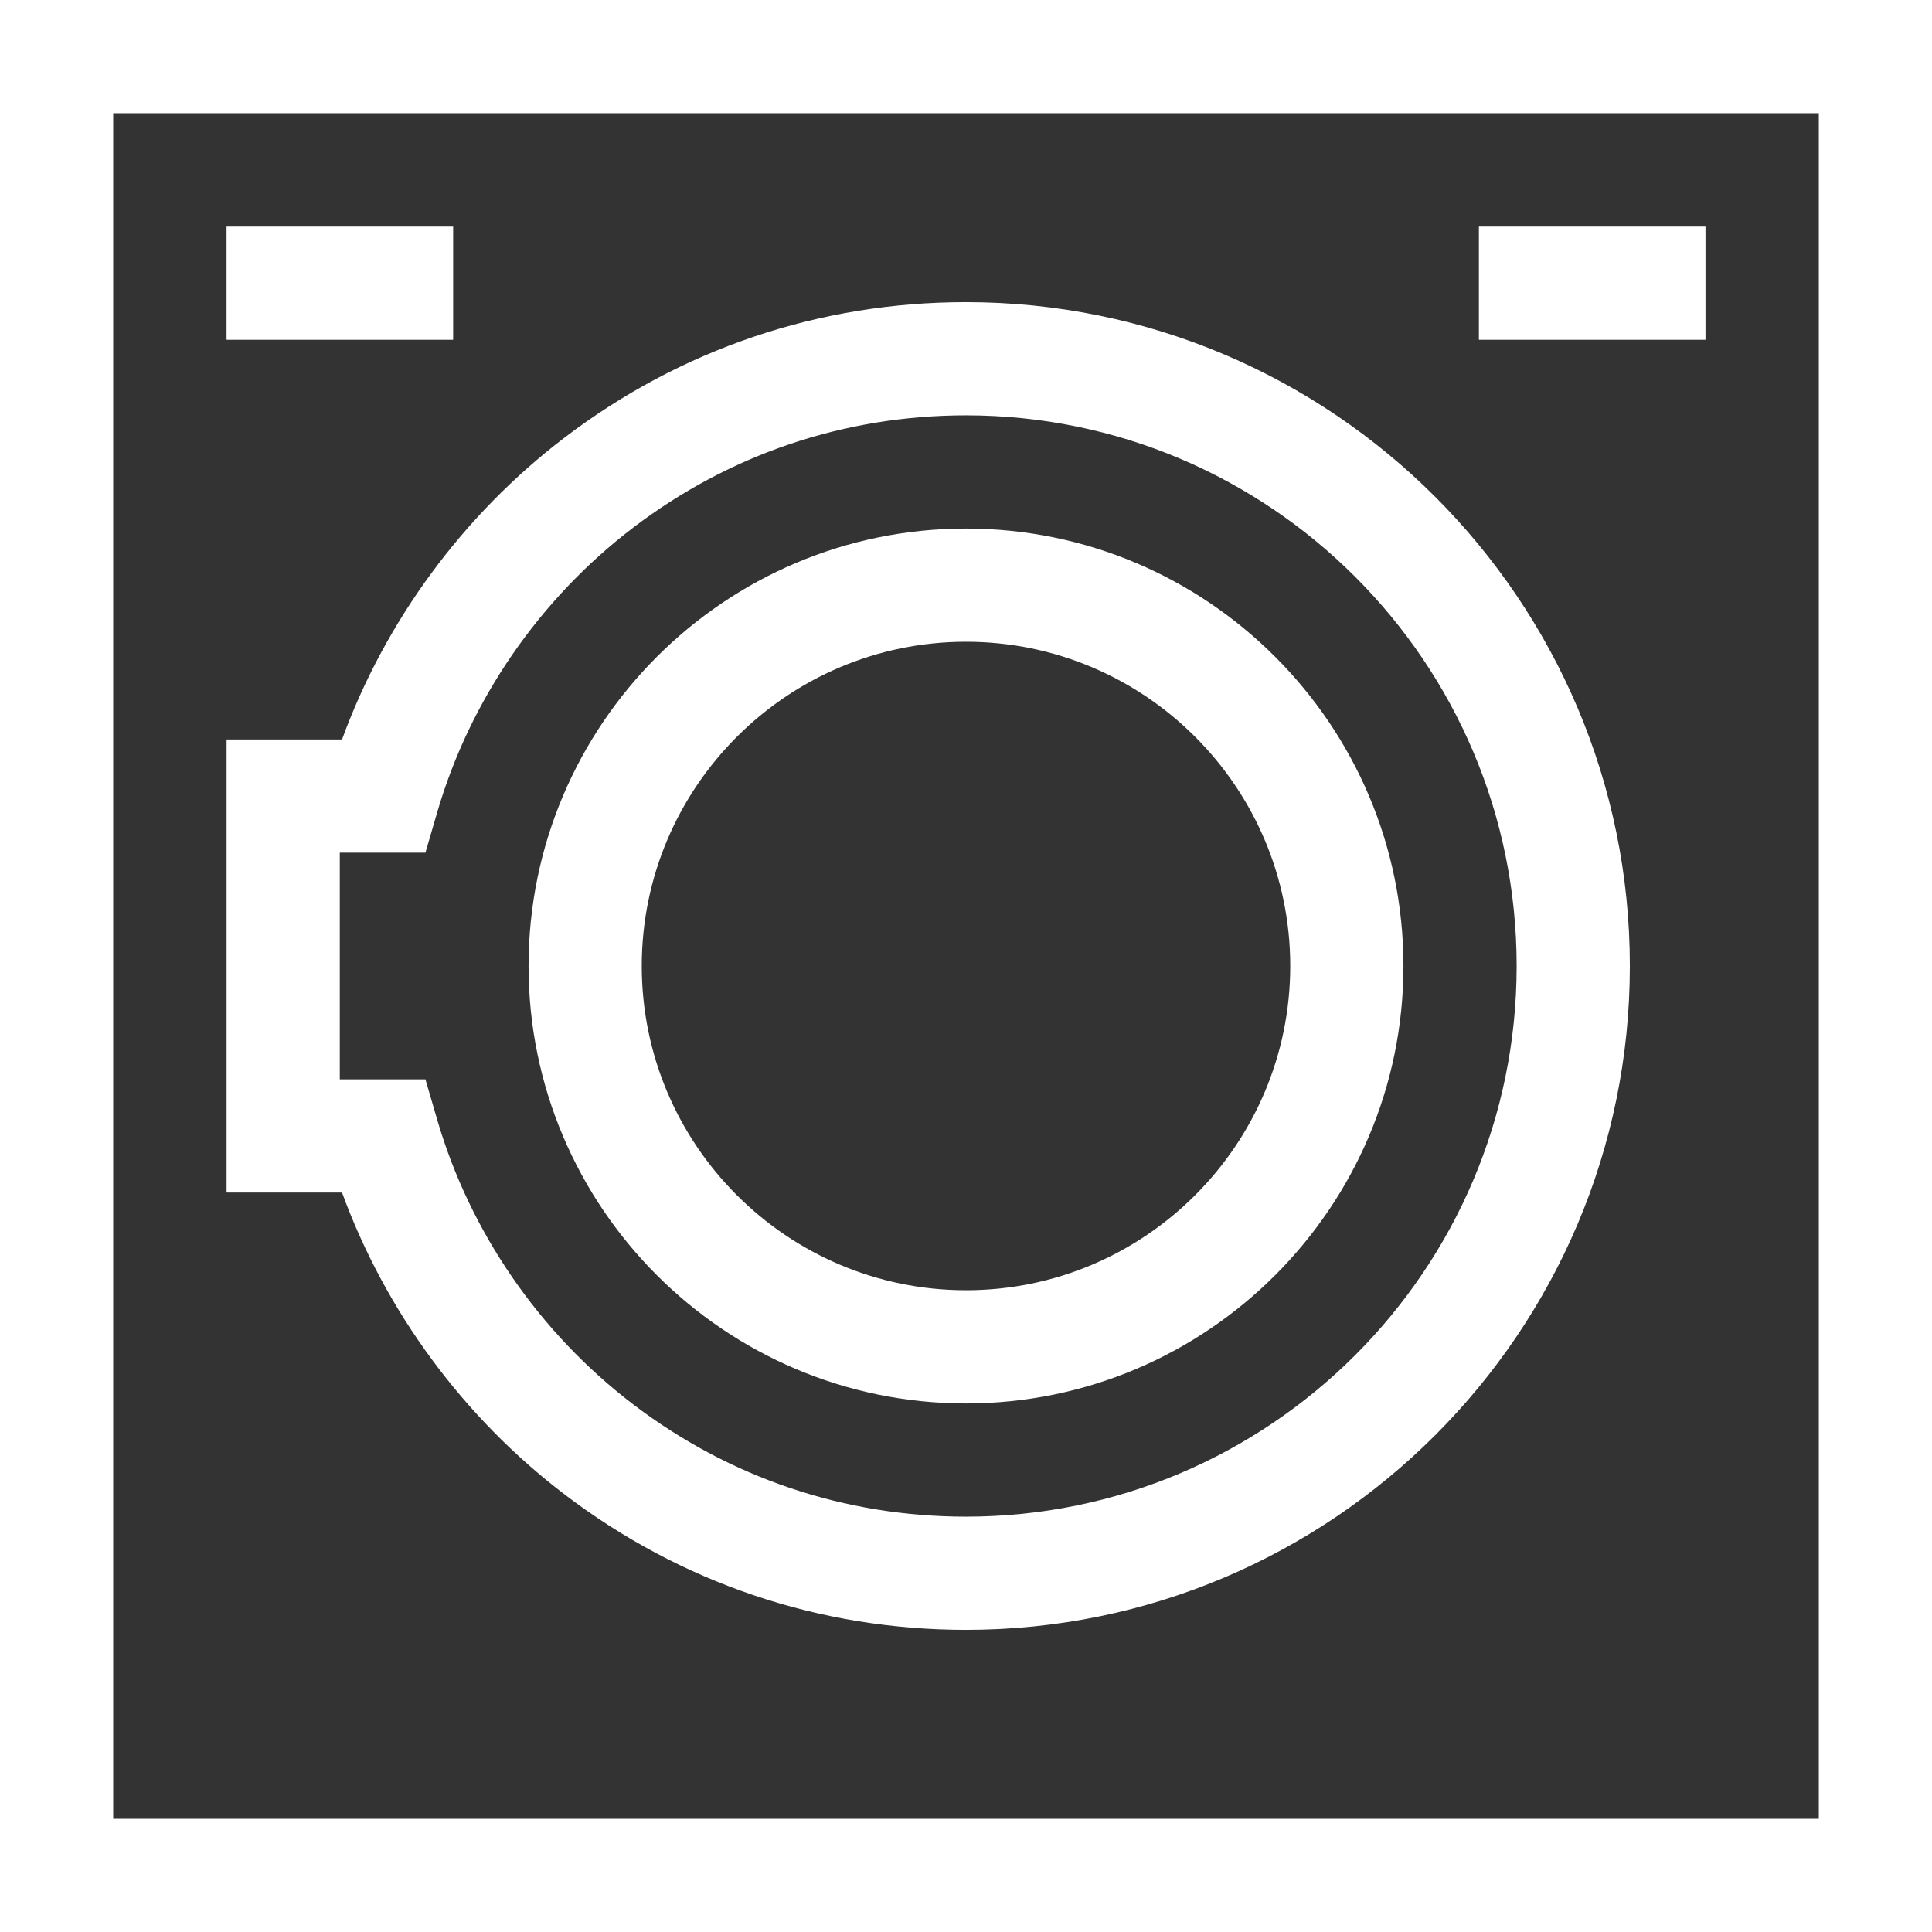
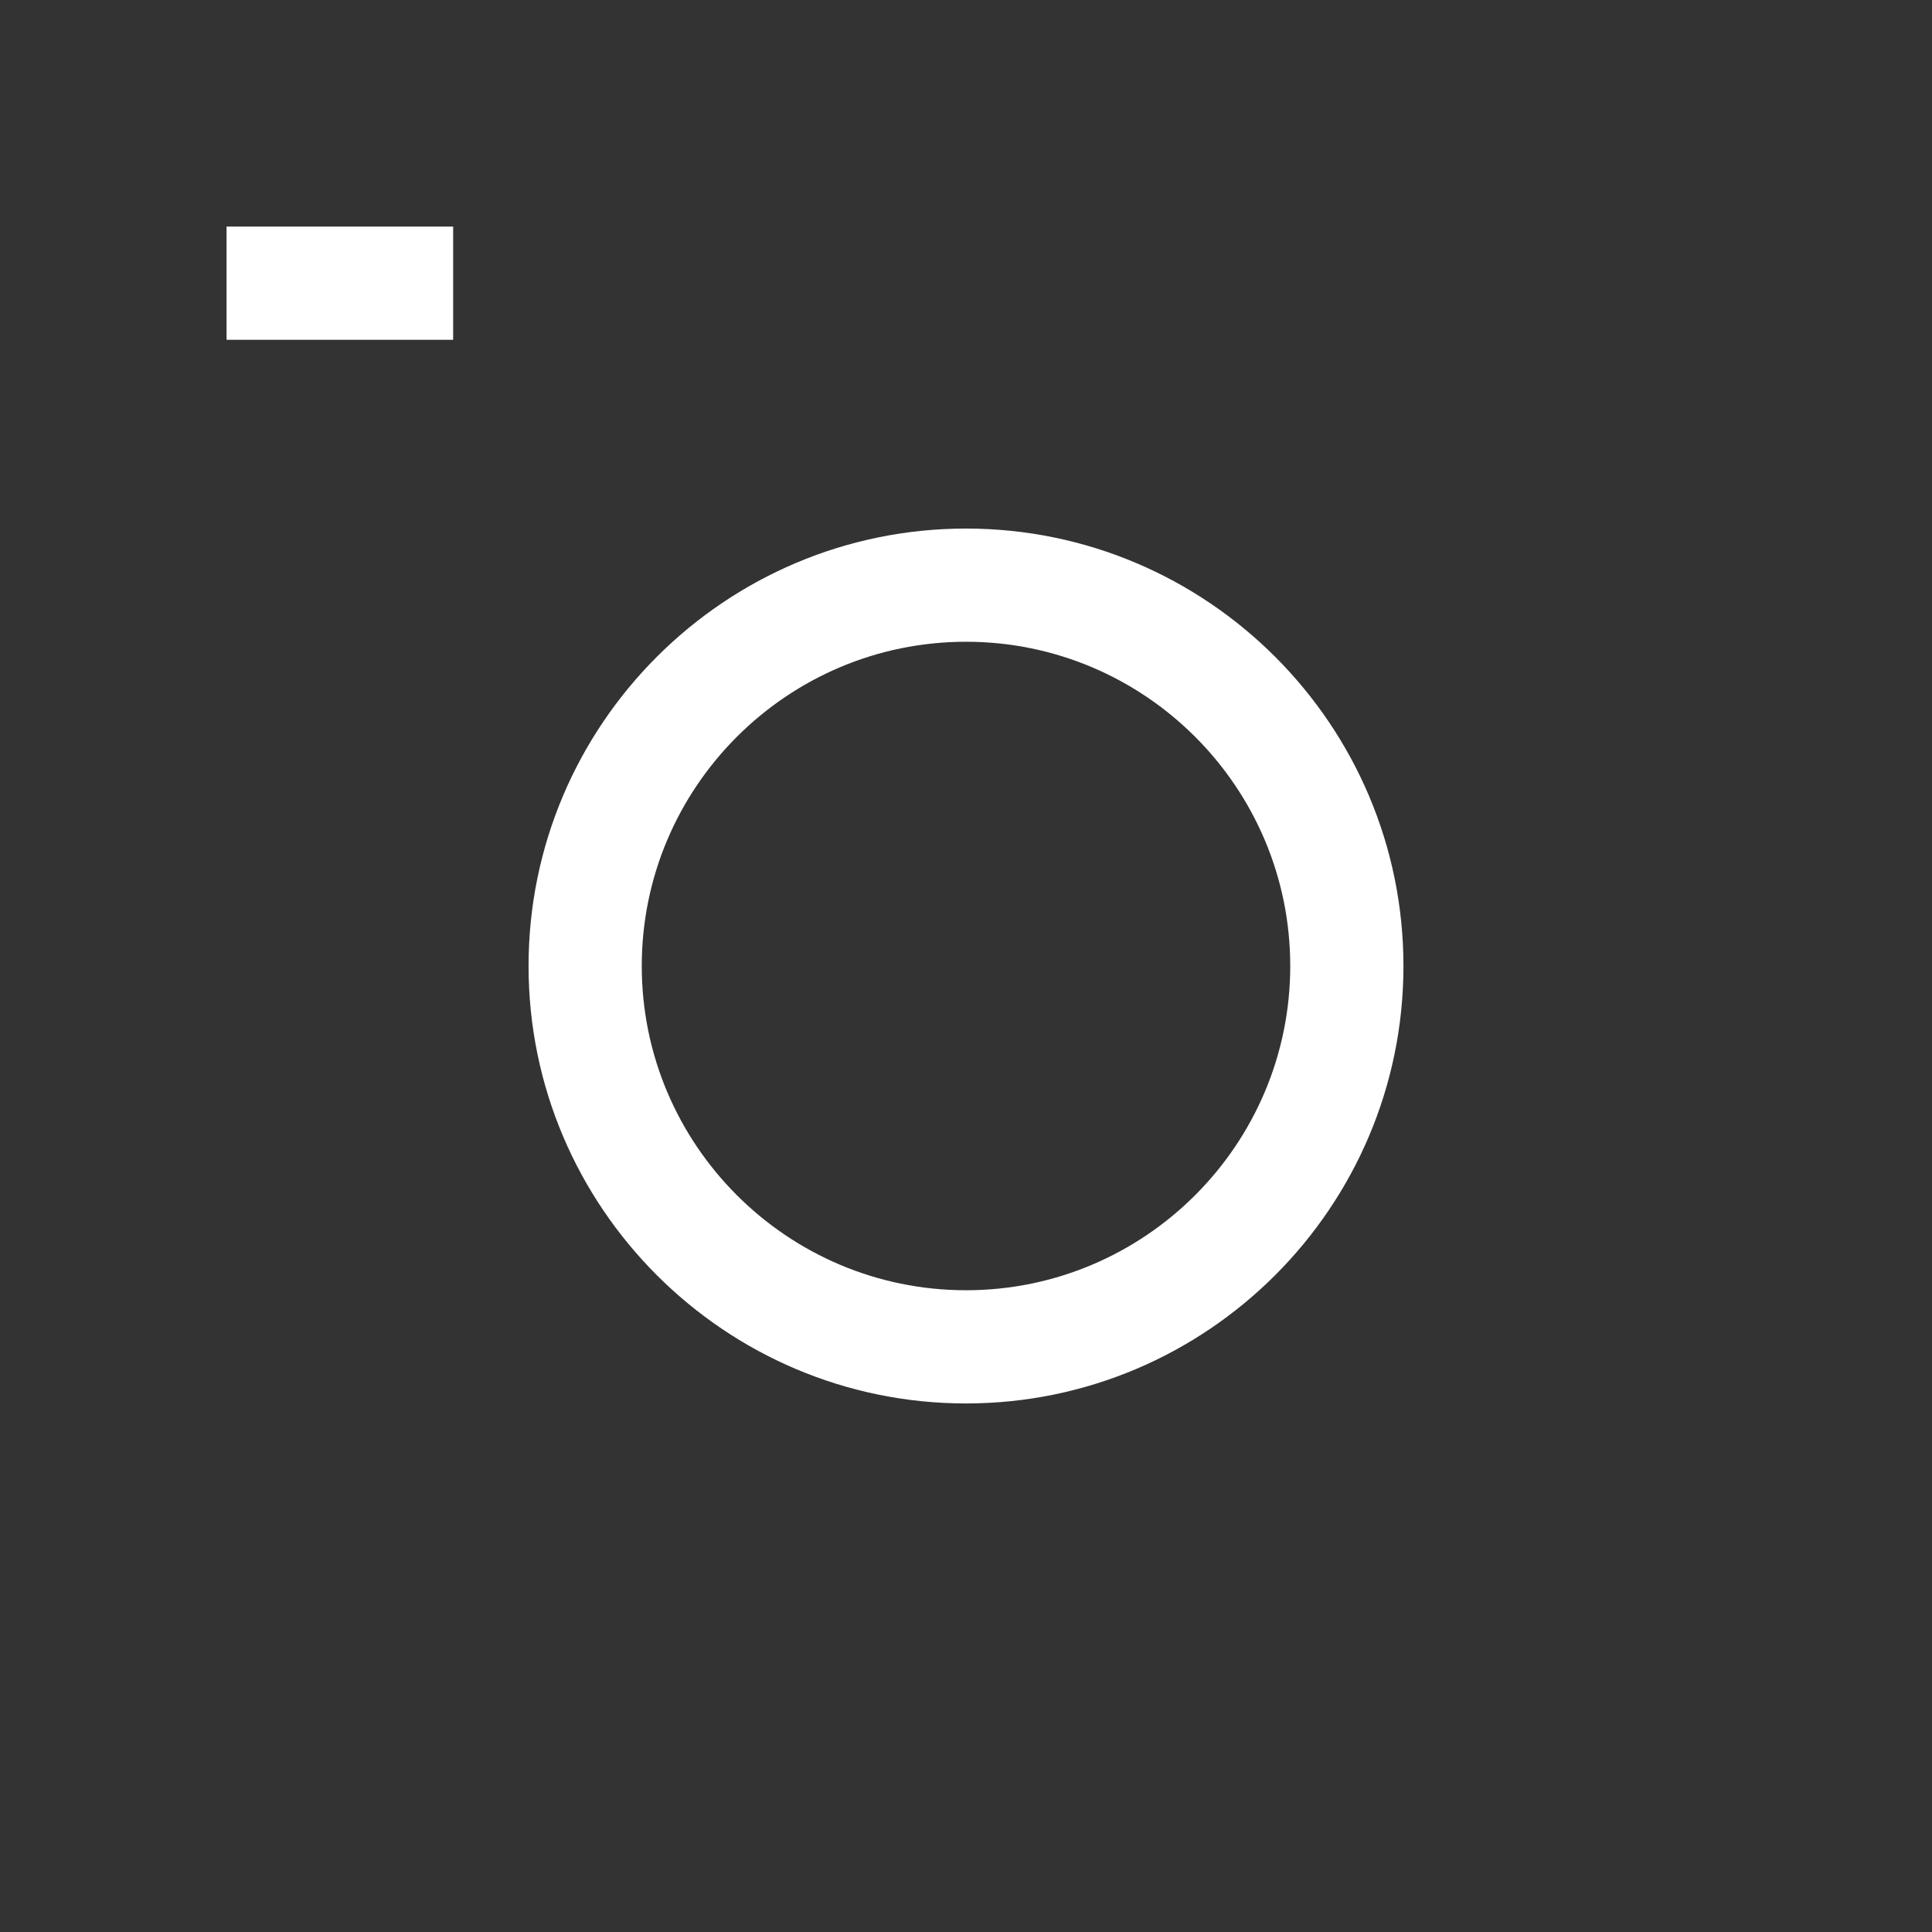
<svg xmlns="http://www.w3.org/2000/svg" version="1.1" id="Capa_1" x="0px" y="0px" viewBox="0 0 512 512" style="enable-background:new 0 0 512 512;" xml:space="preserve" fill="#ffffff">
  <rect x="0" y="0" width="512" height="512" fill="#333333" stroke="none" />
  <g>
    <g>
-       <path d="M0,0v512h512V0H0z M482,482H30V30h452V482z" />
-     </g>
+       </g>
  </g>
  <g>
    <g>
      <path d="M256,140.072c-63.922,0-115.927,52.005-115.927,115.928S192.078,371.928,256,371.928S371.927,319.923,371.927,256    S319.922,140.072,256,140.072z M256,341.928c-47.38,0-85.927-38.547-85.927-85.928S208.62,170.072,256,170.072    s85.927,38.547,85.927,85.928C341.927,303.381,303.38,341.928,256,341.928z" />
    </g>
  </g>
  <g>
    <g>
-       <path d="M256,80.072c-38.785,0-75.591,12.426-106.436,35.934c-26.802,20.426-47.43,48.512-58.921,79.958H60.048v120.072h30.594    c11.491,31.446,32.119,59.532,58.921,79.958c30.846,23.508,67.652,35.934,106.437,35.934c97.006,0,175.927-78.921,175.927-175.928    S353.006,80.072,256,80.072z M256,401.927c-32.159,0-62.676-10.302-88.252-29.794c-24.774-18.88-43.189-45.622-51.854-75.301    l-3.151-10.796H90.048v-60.073h22.695l3.151-10.796c8.666-29.679,27.081-56.422,51.854-75.301    c25.576-19.491,56.093-29.794,88.252-29.794c80.464,0,145.927,65.462,145.927,145.927S336.464,401.927,256,401.927z" />
-     </g>
+       </g>
  </g>
  <g>
    <g>
      <rect x="60.04" y="60.05" width="60.05" height="30" />
    </g>
  </g>
  <g>
    <g>
-       <rect x="391.92" y="60.05" width="60.05" height="30" />
-     </g>
+       </g>
  </g>
  <g>
</g>
  <g>
</g>
  <g>
</g>
  <g>
</g>
  <g>
</g>
  <g>
</g>
  <g>
</g>
  <g>
</g>
  <g>
</g>
  <g>
</g>
  <g>
</g>
  <g>
</g>
  <g>
</g>
  <g>
</g>
  <g>
</g>
</svg>